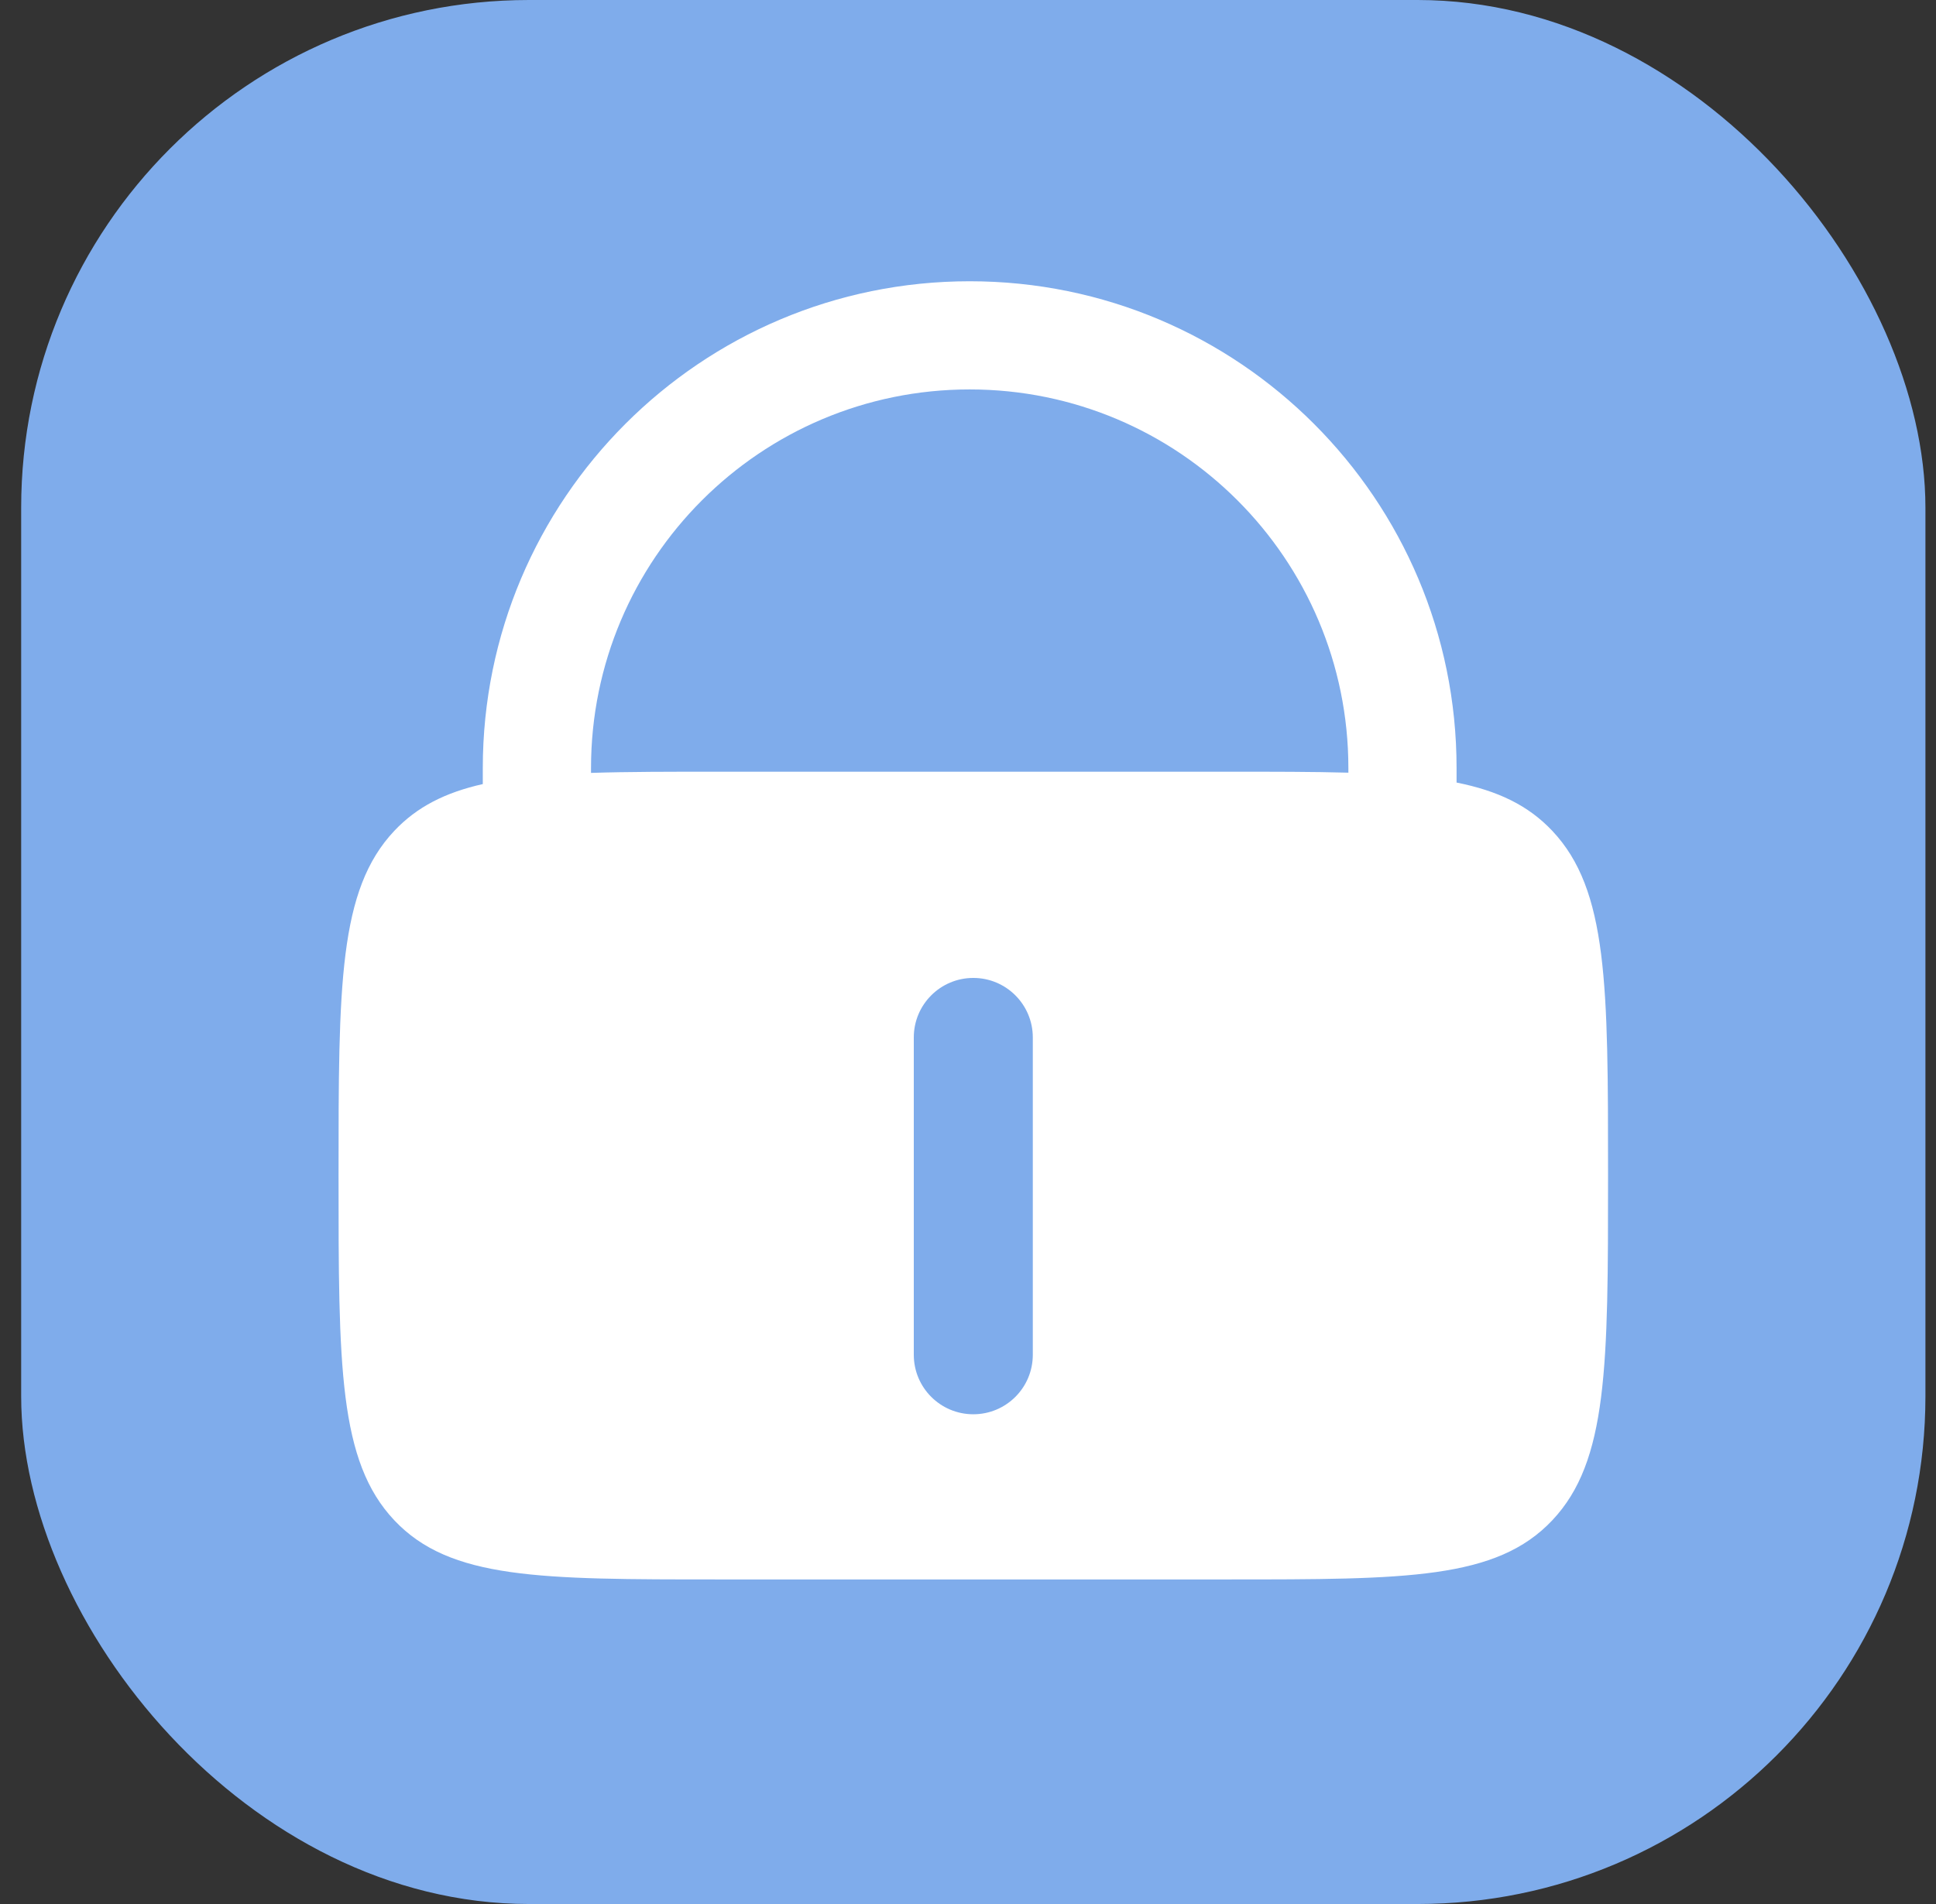
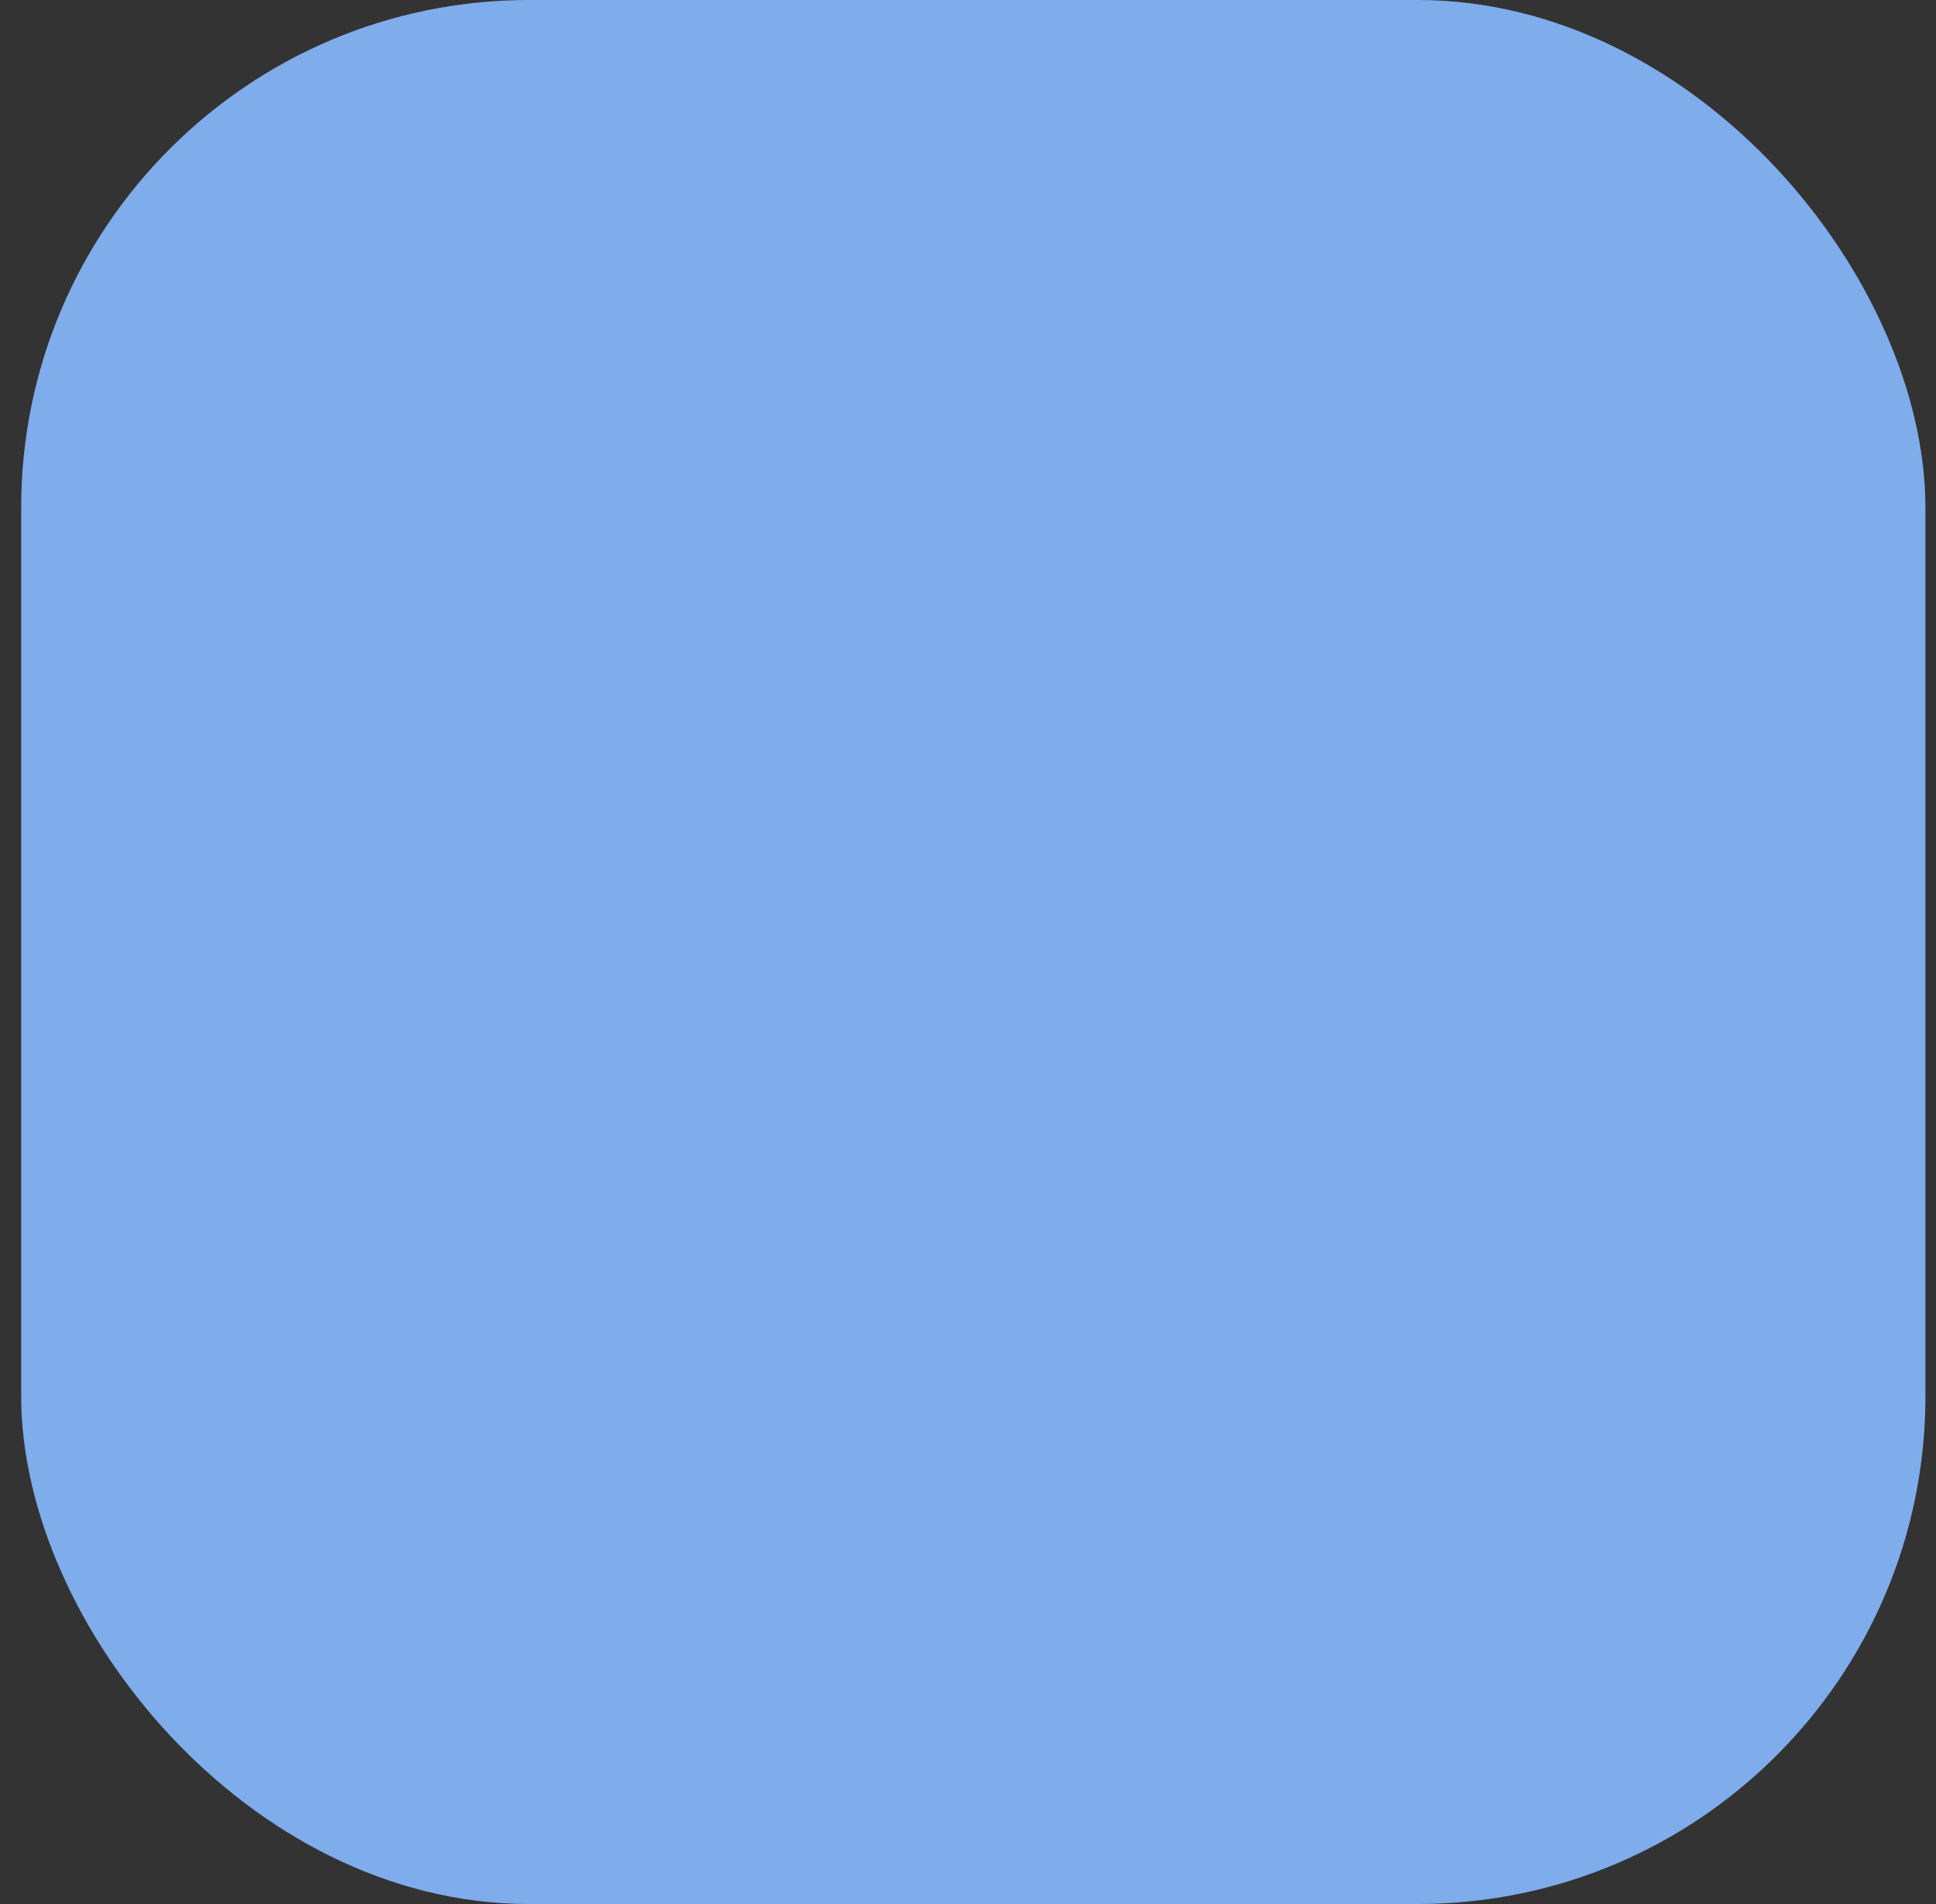
<svg xmlns="http://www.w3.org/2000/svg" width="61" height="60" viewBox="0 0 61 60" fill="none">
  <rect x="0" y="0" width="61" height="60" fill="#333333" stroke="none" />
  <rect x="0.667" width="60" height="60" rx="16" fill="#7FACEB" />
-   <path fill-rule="evenodd" clip-rule="evenodd" d="M30.553 12.272C23.964 12.272 18.622 17.614 18.622 24.204V24.356C19.782 24.318 21.119 24.318 22.667 24.318H38.667C40.115 24.318 41.378 24.318 42.485 24.349V24.204C42.485 17.614 37.143 12.272 30.553 12.272ZM45.894 24.66V24.204C45.894 15.732 39.026 8.863 30.553 8.863C22.081 8.863 15.212 15.732 15.212 24.204V24.708C14.028 24.975 13.138 25.425 12.424 26.182C10.667 28.046 10.667 31.046 10.667 37.045C10.667 43.045 10.667 46.045 12.424 47.908C14.182 49.772 17.01 49.772 22.667 49.772H38.667C44.324 49.772 47.152 49.772 48.91 47.908C50.667 46.045 50.667 43.045 50.667 37.045C50.667 31.046 50.667 28.046 48.91 26.182C48.151 25.377 47.193 24.92 45.894 24.66Z" fill="white" />
-   <path d="M32.542 32.692C32.542 31.657 31.703 30.817 30.667 30.817C29.631 30.817 28.792 31.657 28.792 32.692V42.692C28.792 43.728 29.631 44.567 30.667 44.567C31.703 44.567 32.542 43.728 32.542 42.692V32.692Z" fill="#7FACEB" />
</svg>